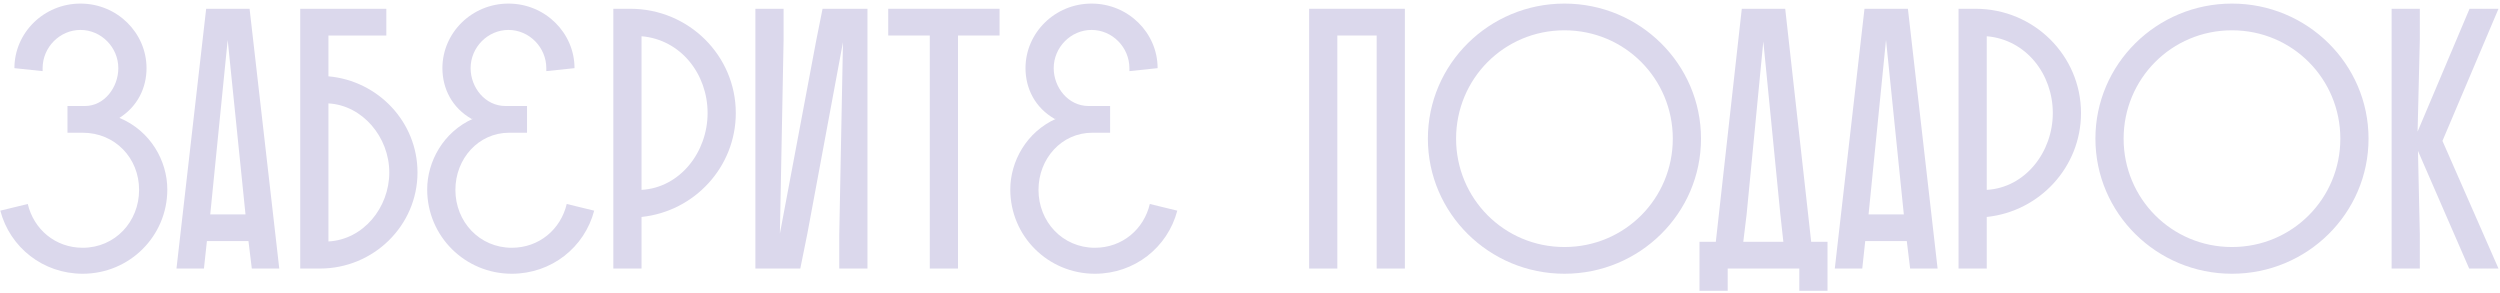
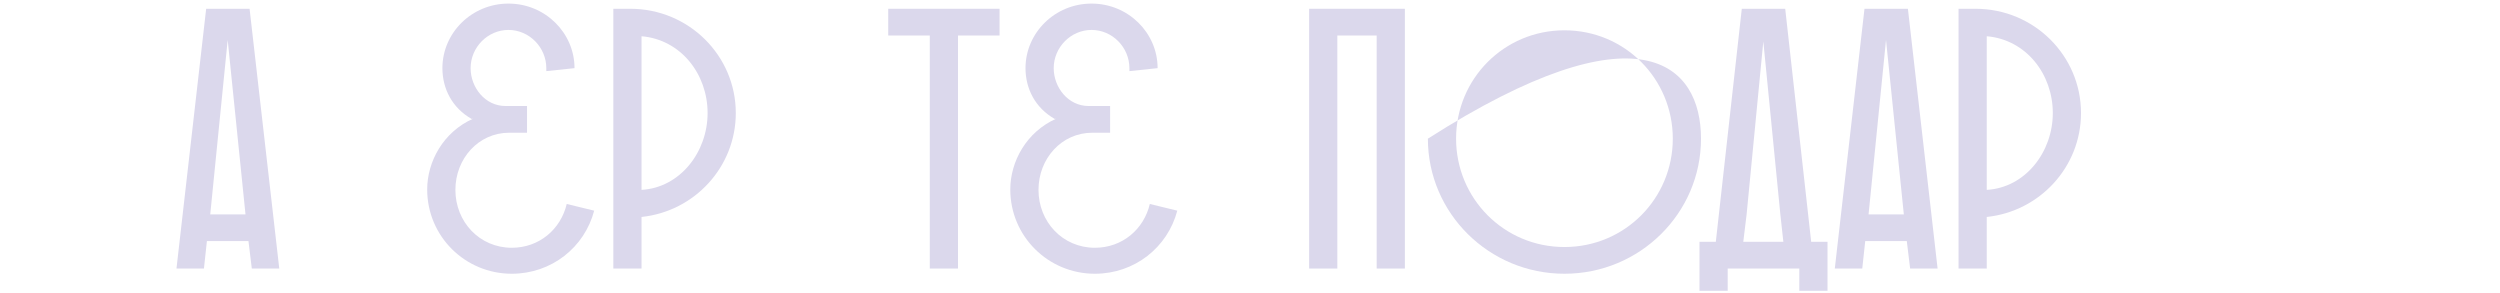
<svg xmlns="http://www.w3.org/2000/svg" width="512" height="60" viewBox="0 0 512 60" fill="none">
-   <path d="M0.064 43.142L5.688 41.774C6.904 46.942 11.312 50.742 16.936 50.742C23.549 50.742 28.488 45.422 28.488 38.886C28.488 32.35 23.549 27.182 16.936 27.182H13.82V21.71H17.392C21.421 21.71 24.233 17.834 24.233 13.958C24.233 9.702 20.736 6.13 16.48 6.13C12.225 6.13 8.728 9.702 8.728 13.958V14.566L2.952 13.958C2.952 6.738 8.956 0.734 16.48 0.734C24.005 0.734 30.009 6.738 30.009 13.958C30.009 17.986 28.184 21.786 24.46 24.142C30.845 26.802 34.264 32.958 34.264 38.81C34.264 48.386 26.512 56.062 16.936 56.062C8.804 56.062 2.04 50.666 0.064 43.142Z" fill="#DBD8EC" />
  <path d="M42.222 1.798H51.114L57.194 54.998H51.57L50.886 49.374H42.374L41.766 54.998H36.142L42.222 1.798ZM46.63 8.182L43.058 43.902H50.278L46.63 8.182Z" fill="#DBD8EC" />
-   <path d="M61.486 54.998V1.798H79.118V7.27H67.262V15.63C77.446 16.542 85.502 24.978 85.502 35.314C85.502 46.182 76.534 54.998 65.514 54.998H61.486ZM79.726 35.314C79.726 28.094 74.254 21.558 67.262 21.178V49.45C74.406 49.07 79.726 42.534 79.726 35.314Z" fill="#DBD8EC" />
  <path d="M104.817 56.062C95.241 56.062 87.489 48.386 87.489 38.81C87.489 33.11 90.757 27.03 96.913 24.294L96.609 24.37C92.581 22.09 90.605 18.138 90.605 13.958C90.605 6.738 96.609 0.734 104.133 0.734C111.657 0.734 117.661 6.738 117.661 13.958L111.885 14.566V13.958C111.885 9.702 108.389 6.13 104.133 6.13C99.877 6.13 96.381 9.702 96.381 13.958C96.381 17.91 99.345 21.71 103.525 21.71H107.933V27.182H104.285C97.977 27.182 93.265 32.502 93.265 38.886C93.265 45.422 98.205 50.742 104.817 50.742C110.441 50.742 114.849 46.942 116.065 41.774L121.689 43.142C119.713 50.666 112.949 56.062 104.817 56.062Z" fill="#DBD8EC" />
  <path d="M125.611 54.998V1.798H129.107C141.039 1.798 150.691 11.374 150.691 23.154C150.691 34.174 142.255 43.294 131.387 44.434V54.998H125.611ZM144.915 23.154C144.915 15.174 139.443 8.106 131.387 7.422V38.886C139.291 38.43 144.915 31.134 144.915 23.154Z" fill="#DBD8EC" />
-   <path d="M154.705 1.798H160.481V8.106L159.721 47.854L167.169 8.258L168.461 1.798H177.657V54.998H171.881V48.082L172.641 8.638L165.345 47.854L163.901 54.998H154.705V1.798Z" fill="#DBD8EC" />
  <path d="M181.908 7.27V1.798H204.708V7.27H196.196V54.998H190.42V7.27H181.908Z" fill="#DBD8EC" />
  <path d="M224.235 56.062C214.659 56.062 206.907 48.386 206.907 38.81C206.907 33.11 210.175 27.03 216.331 24.294L216.027 24.37C211.999 22.09 210.023 18.138 210.023 13.958C210.023 6.738 216.027 0.734 223.551 0.734C231.075 0.734 237.079 6.738 237.079 13.958L231.303 14.566V13.958C231.303 9.702 227.807 6.13 223.551 6.13C219.295 6.13 215.799 9.702 215.799 13.958C215.799 17.91 218.763 21.71 222.943 21.71H227.351V27.182H223.703C217.395 27.182 212.683 32.502 212.683 38.886C212.683 45.422 217.623 50.742 224.235 50.742C229.859 50.742 234.267 46.942 235.483 41.774L241.107 43.142C239.131 50.666 232.367 56.062 224.235 56.062Z" fill="#DBD8EC" />
  <path d="M281.943 54.998V7.27H273.887V54.998H268.111V1.798H287.719V54.998H281.943Z" fill="#DBD8EC" />
-   <path d="M292.43 28.398C292.43 13.122 304.97 0.734 320.398 0.734C335.826 0.734 348.366 13.122 348.366 28.398C348.366 43.674 335.826 56.062 320.398 56.062C304.97 56.062 292.43 43.674 292.43 28.398ZM298.206 28.398C298.206 40.634 308.01 50.59 320.398 50.59C332.786 50.59 342.59 40.634 342.59 28.398C342.59 16.162 332.786 6.206 320.398 6.206C308.01 6.206 298.206 16.162 298.206 28.398Z" fill="#DBD8EC" />
+   <path d="M292.43 28.398C335.826 0.734 348.366 13.122 348.366 28.398C348.366 43.674 335.826 56.062 320.398 56.062C304.97 56.062 292.43 43.674 292.43 28.398ZM298.206 28.398C298.206 40.634 308.01 50.59 320.398 50.59C332.786 50.59 342.59 40.634 342.59 28.398C342.59 16.162 332.786 6.206 320.398 6.206C308.01 6.206 298.206 16.162 298.206 28.398Z" fill="#DBD8EC" />
  <path d="M365.611 1.798L370.931 49.526H374.275V59.558H368.499V54.998H353.831V59.558H348.055V49.526H351.399L356.719 1.798H365.611ZM364.623 43.978L361.127 8.486L357.707 43.902L357.023 49.526H365.231L364.623 43.978Z" fill="#DBD8EC" />
  <path d="M381.847 1.798H390.739L396.819 54.998H391.195L390.511 49.374H381.999L381.391 54.998H375.767L381.847 1.798ZM386.255 8.182L382.683 43.902H389.903L386.255 8.182Z" fill="#DBD8EC" />
  <path d="M401.111 54.998V1.798H404.607C416.539 1.798 426.191 11.374 426.191 23.154C426.191 34.174 417.755 43.294 406.887 44.434V54.998H401.111ZM420.415 23.154C420.415 15.174 414.943 8.106 406.887 7.422V38.886C414.791 38.43 420.415 31.134 420.415 23.154Z" fill="#DBD8EC" />
-   <path d="M429.141 28.398C429.141 13.122 441.681 0.734 457.109 0.734C472.537 0.734 485.077 13.122 485.077 28.398C485.077 43.674 472.537 56.062 457.109 56.062C441.681 56.062 429.141 43.674 429.141 28.398ZM434.917 28.398C434.917 40.634 444.721 50.59 457.109 50.59C469.497 50.59 479.301 40.634 479.301 28.398C479.301 16.162 469.497 6.206 457.109 6.206C444.721 6.206 434.917 16.162 434.917 28.398Z" fill="#DBD8EC" />
-   <path d="M489.803 54.998V1.798H495.579V8.182L495.123 26.954L505.763 1.798H511.691L500.215 28.854L511.691 54.998H505.687L495.199 30.906L495.579 47.93V54.998H489.803Z" fill="#DBD8EC" />
</svg>